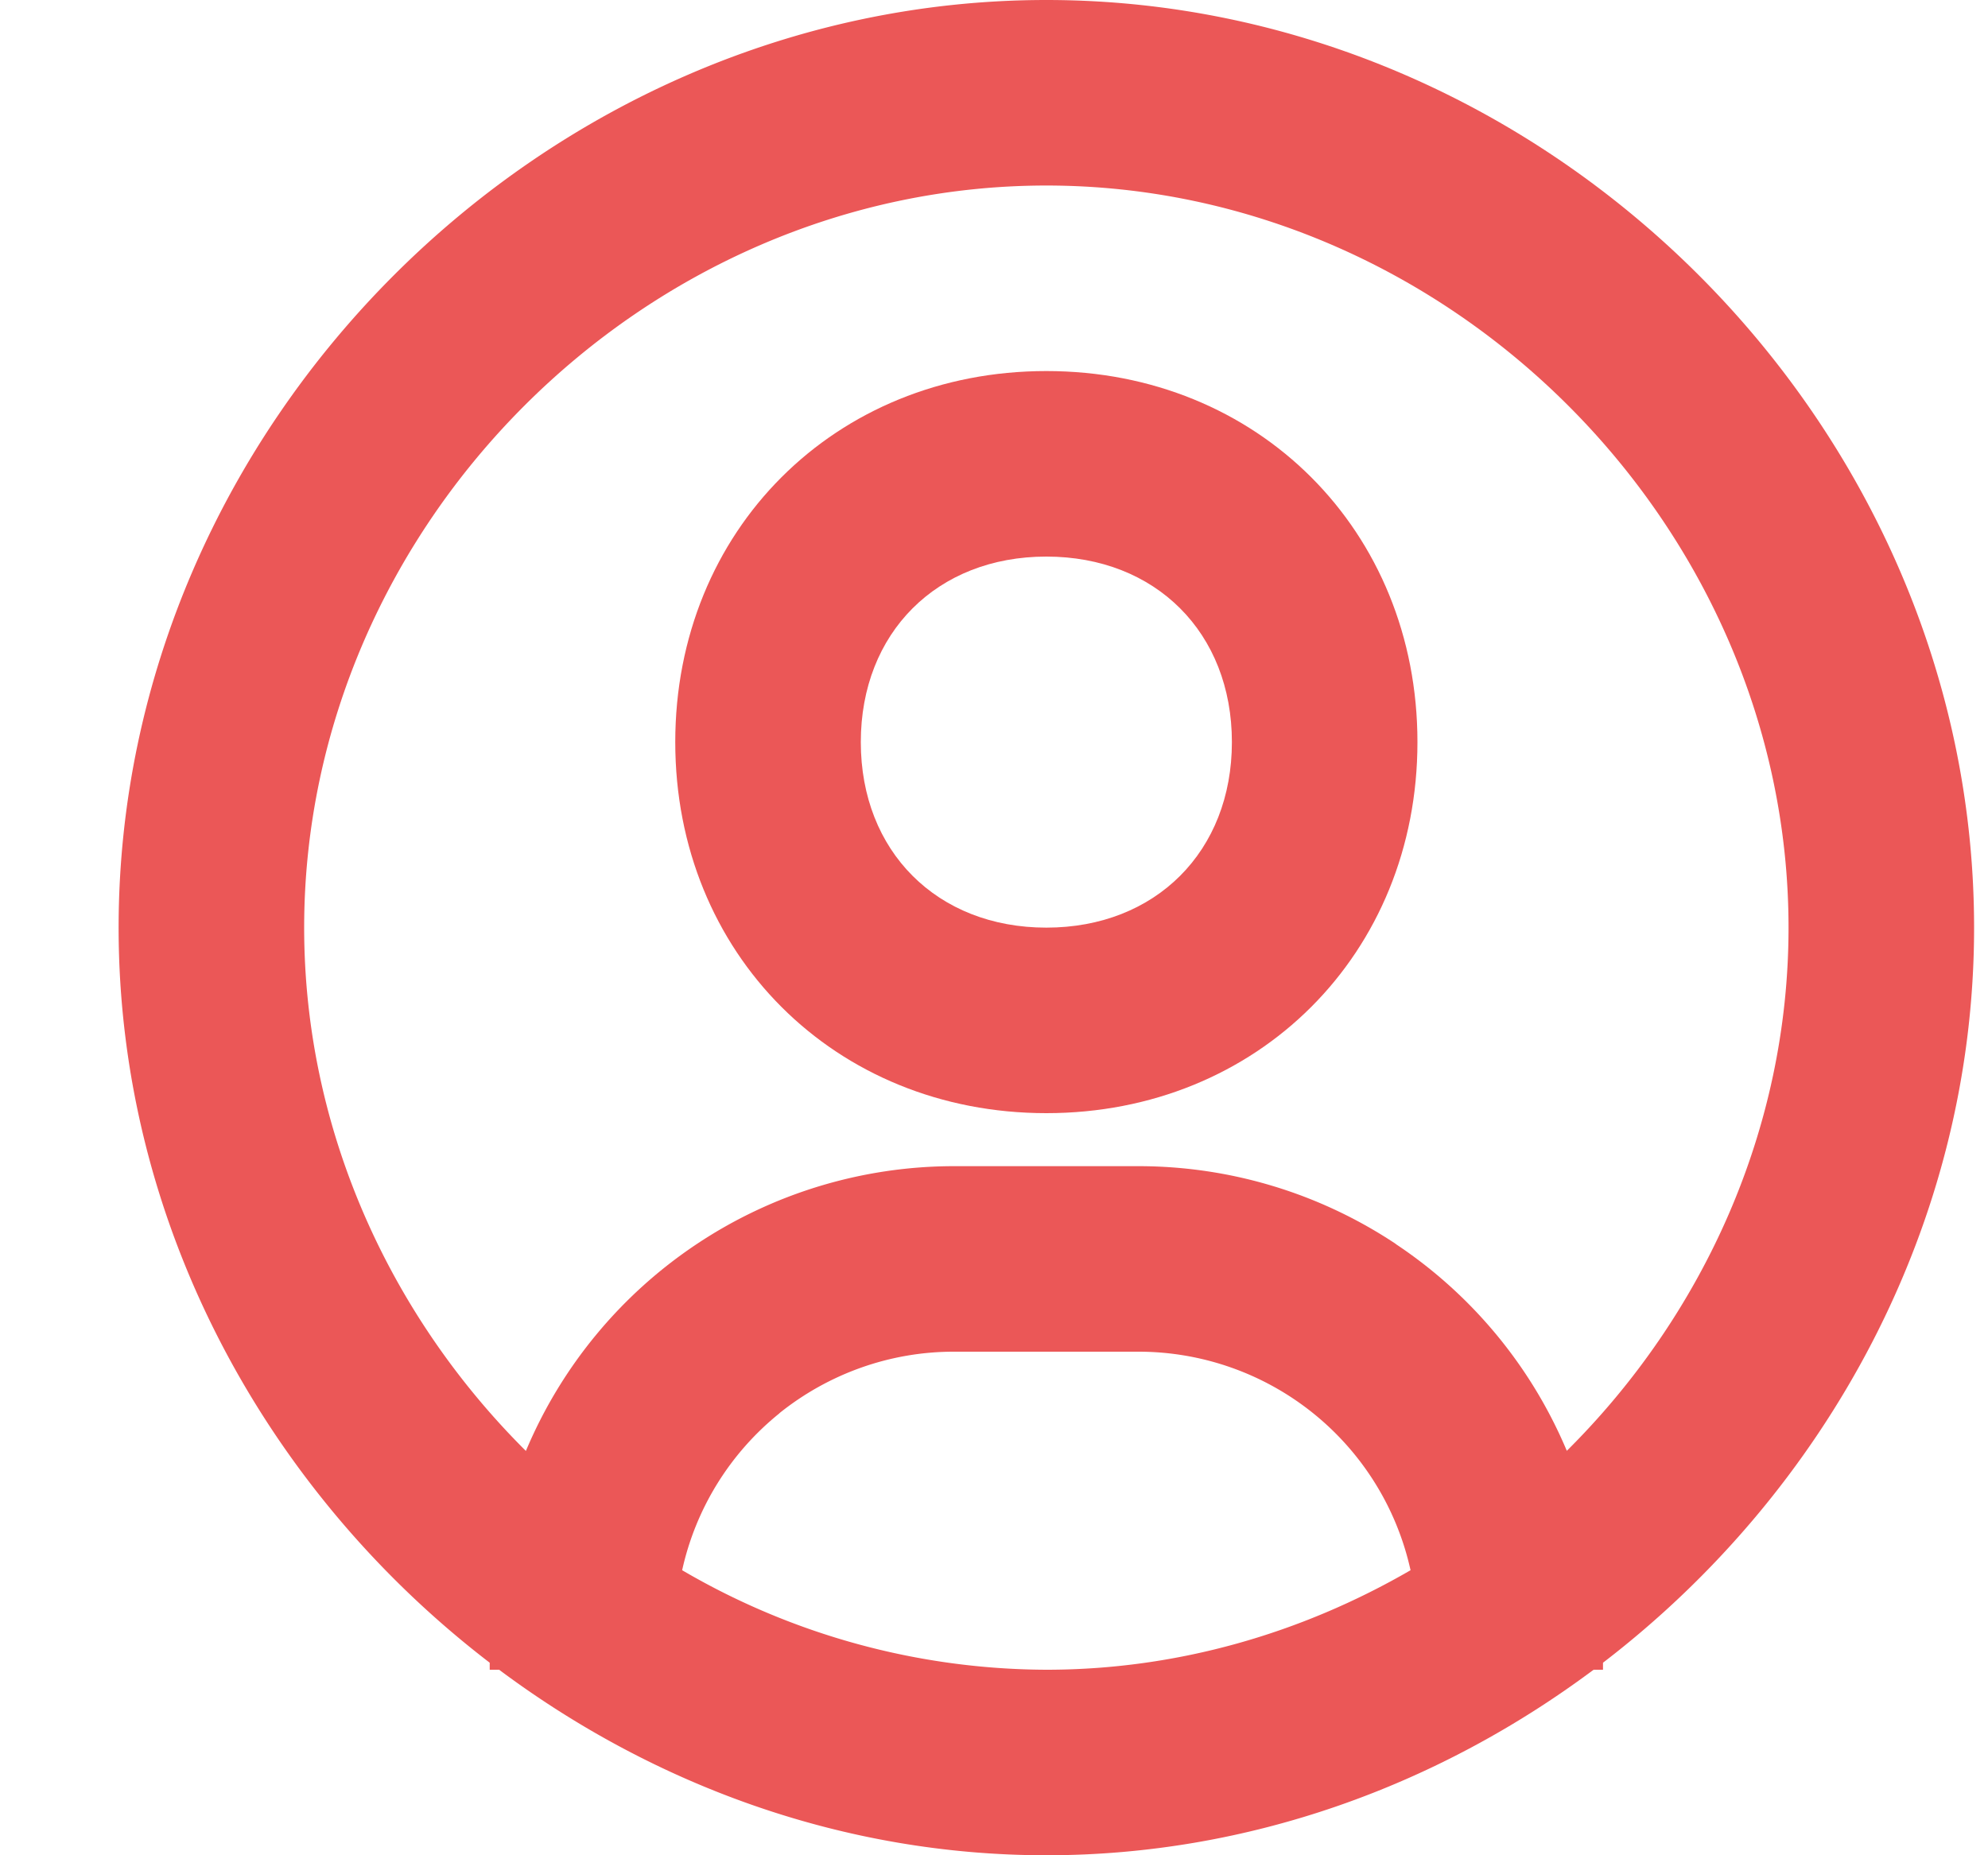
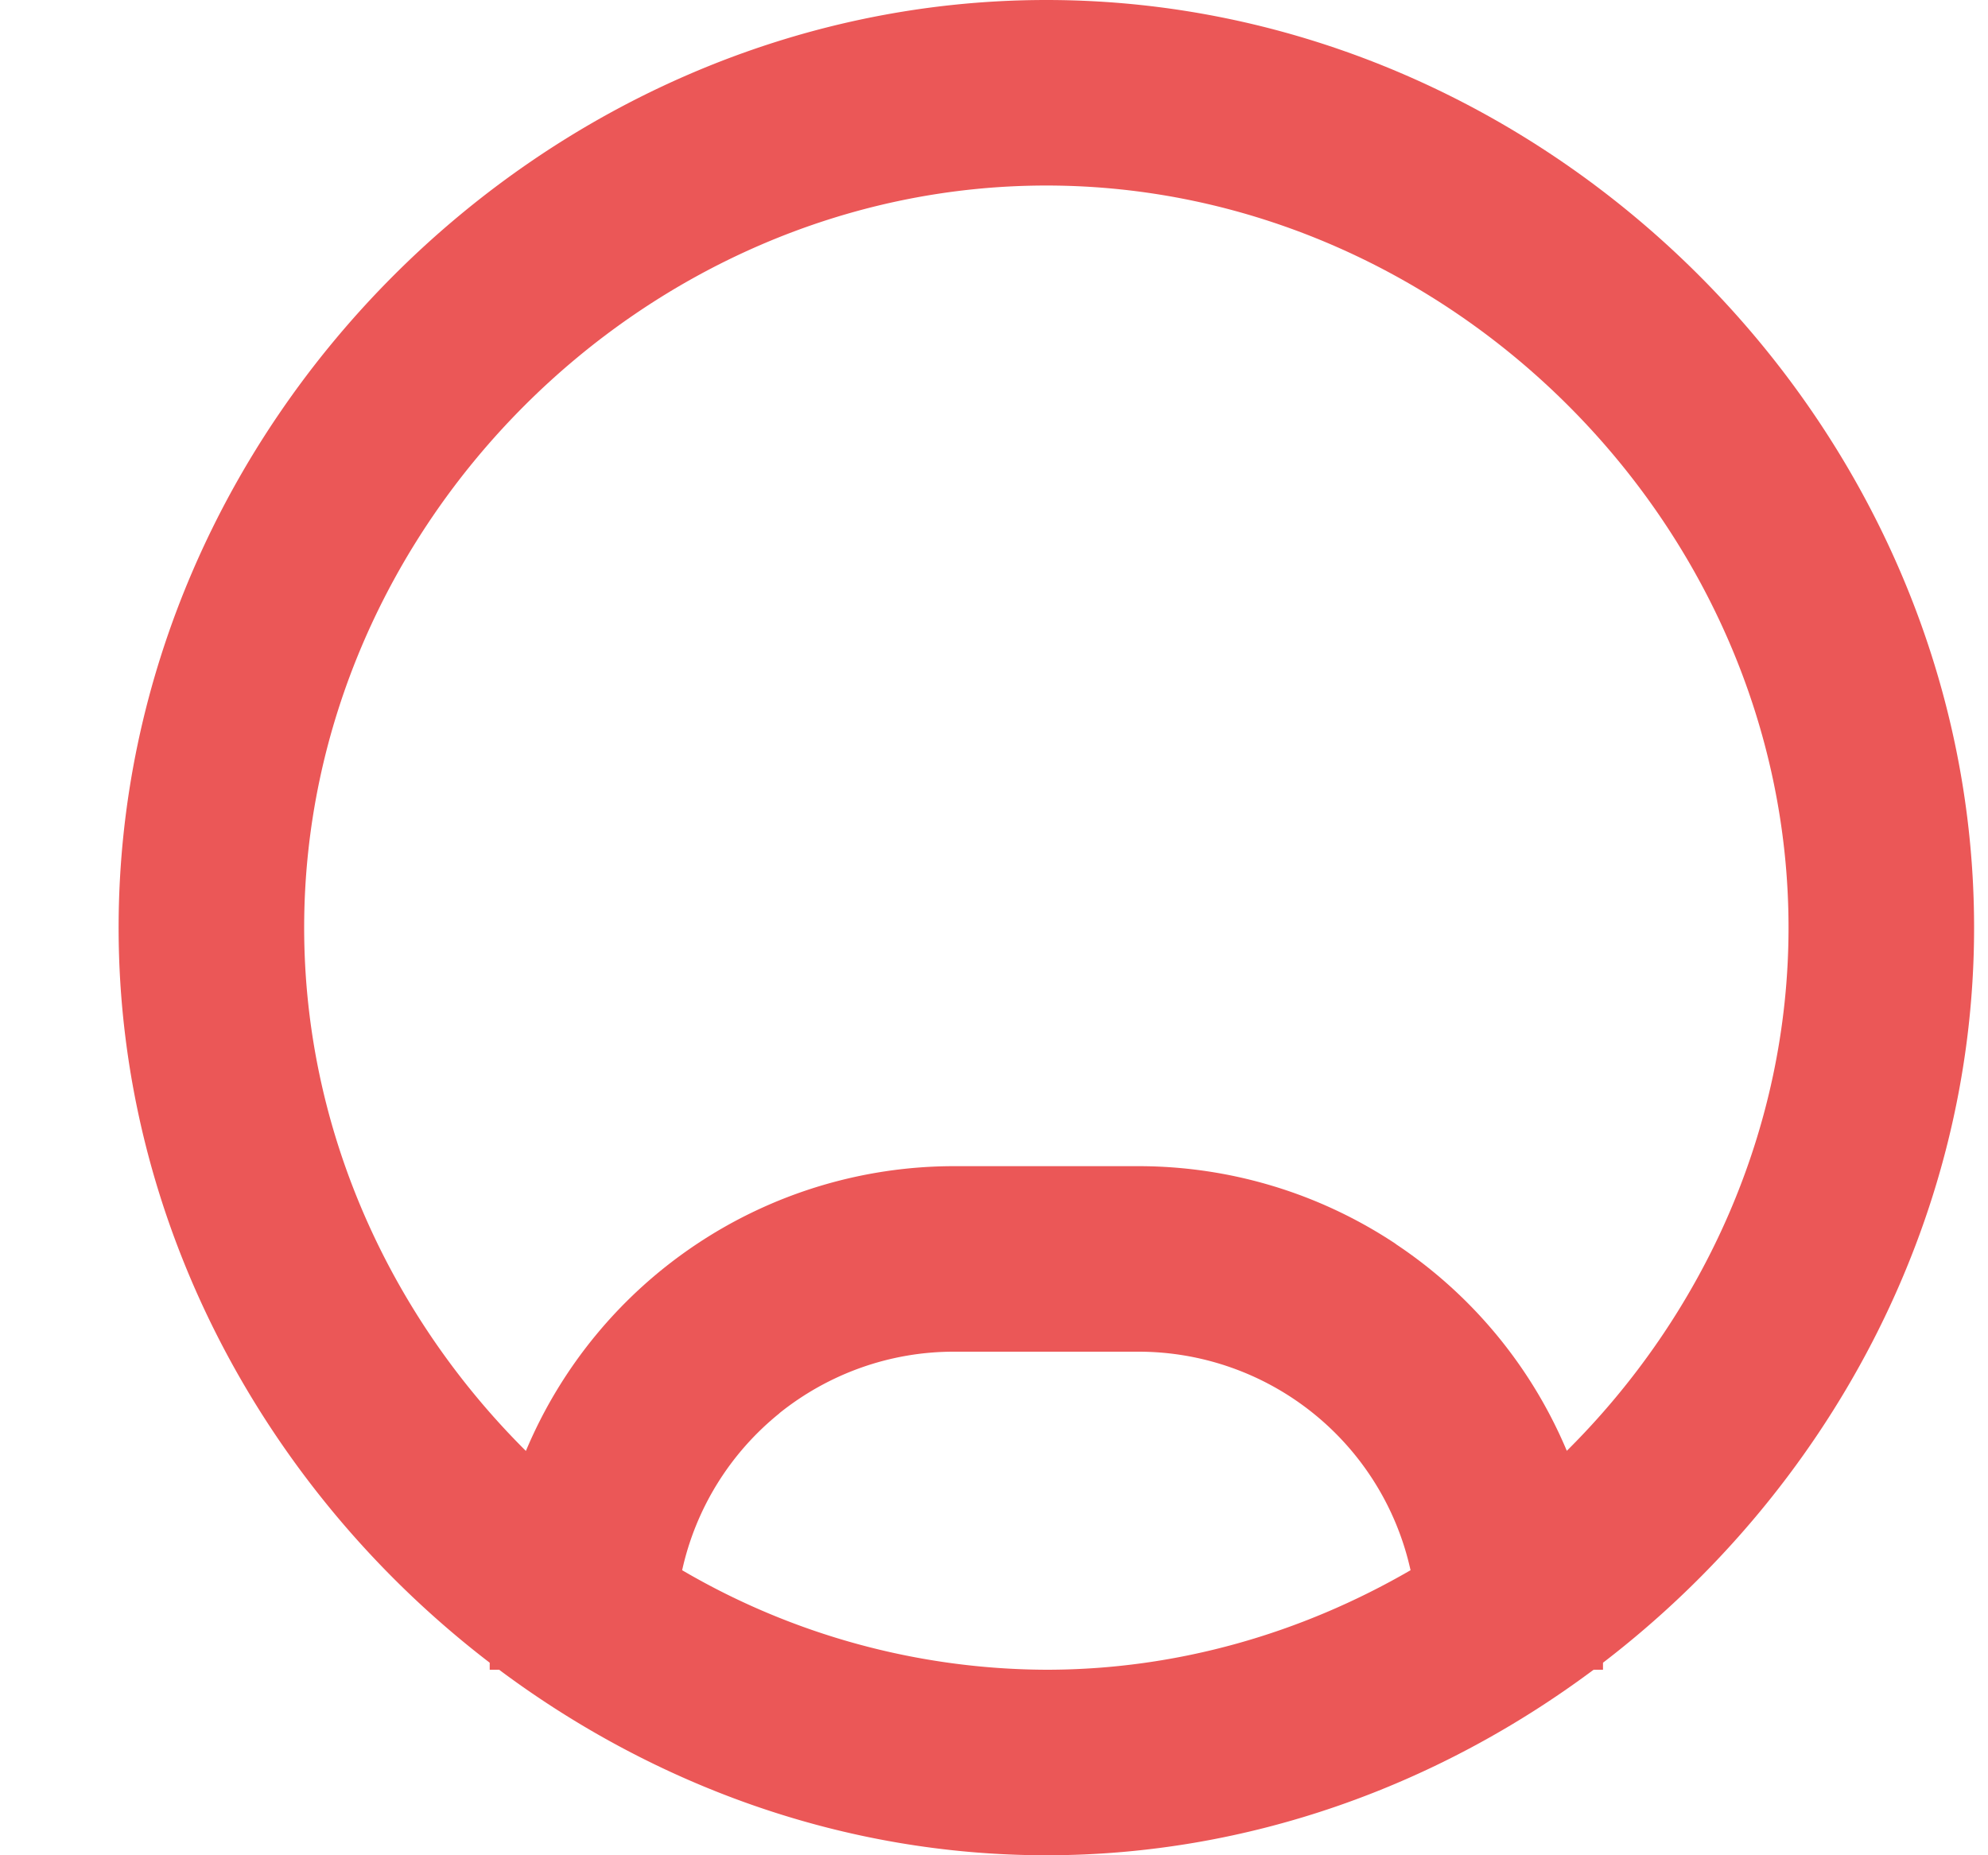
<svg xmlns="http://www.w3.org/2000/svg" width="15" height="14" fill="none">
-   <path fill-rule="evenodd" clip-rule="evenodd" d="M5.095 5.6c0-1.596 1.204-2.8 2.8-2.8 1.596 0 2.8 1.204 2.8 2.8 0 1.596-1.204 2.8-2.8 2.8-1.596 0-2.8-1.204-2.8-2.8zm1.4 0c0 .824.575 1.4 1.4 1.4s1.4-.576 1.4-1.4c0-.825-.575-1.4-1.4-1.4s-1.4.575-1.4 1.4z" fill="#EB5757" />
  <path fill-rule="evenodd" clip-rule="evenodd" d="M.895 7c0-3.795 3.205-7 7-7s7 3.205 7 7c0 2.233-1.114 4.255-2.8 5.547v.053h-.071c-1.168.872-2.598 1.4-4.129 1.4-1.53 0-2.961-.528-4.129-1.4h-.071v-.053C2.009 11.255.895 9.232.895 7zm4.986 3.665c-.372.3-.631.717-.734 1.184a5.474 5.474 0 002.748.751c.991 0 1.93-.277 2.748-.751A2.102 2.102 0 008.595 10.2h-1.4c-.478 0-.941.165-1.314.464zm4.651-1.277a3.505 3.505 0 011.29 1.56c1.027-1.02 1.673-2.425 1.673-3.948 0-3.036-2.564-5.6-5.6-5.6-3.036 0-5.6 2.564-5.6 5.6 0 1.523.646 2.927 1.673 3.949A3.505 3.505 0 017.195 8.8h1.4c.69.001 1.363.205 1.937.587z" fill="#EB5757" />
</svg>